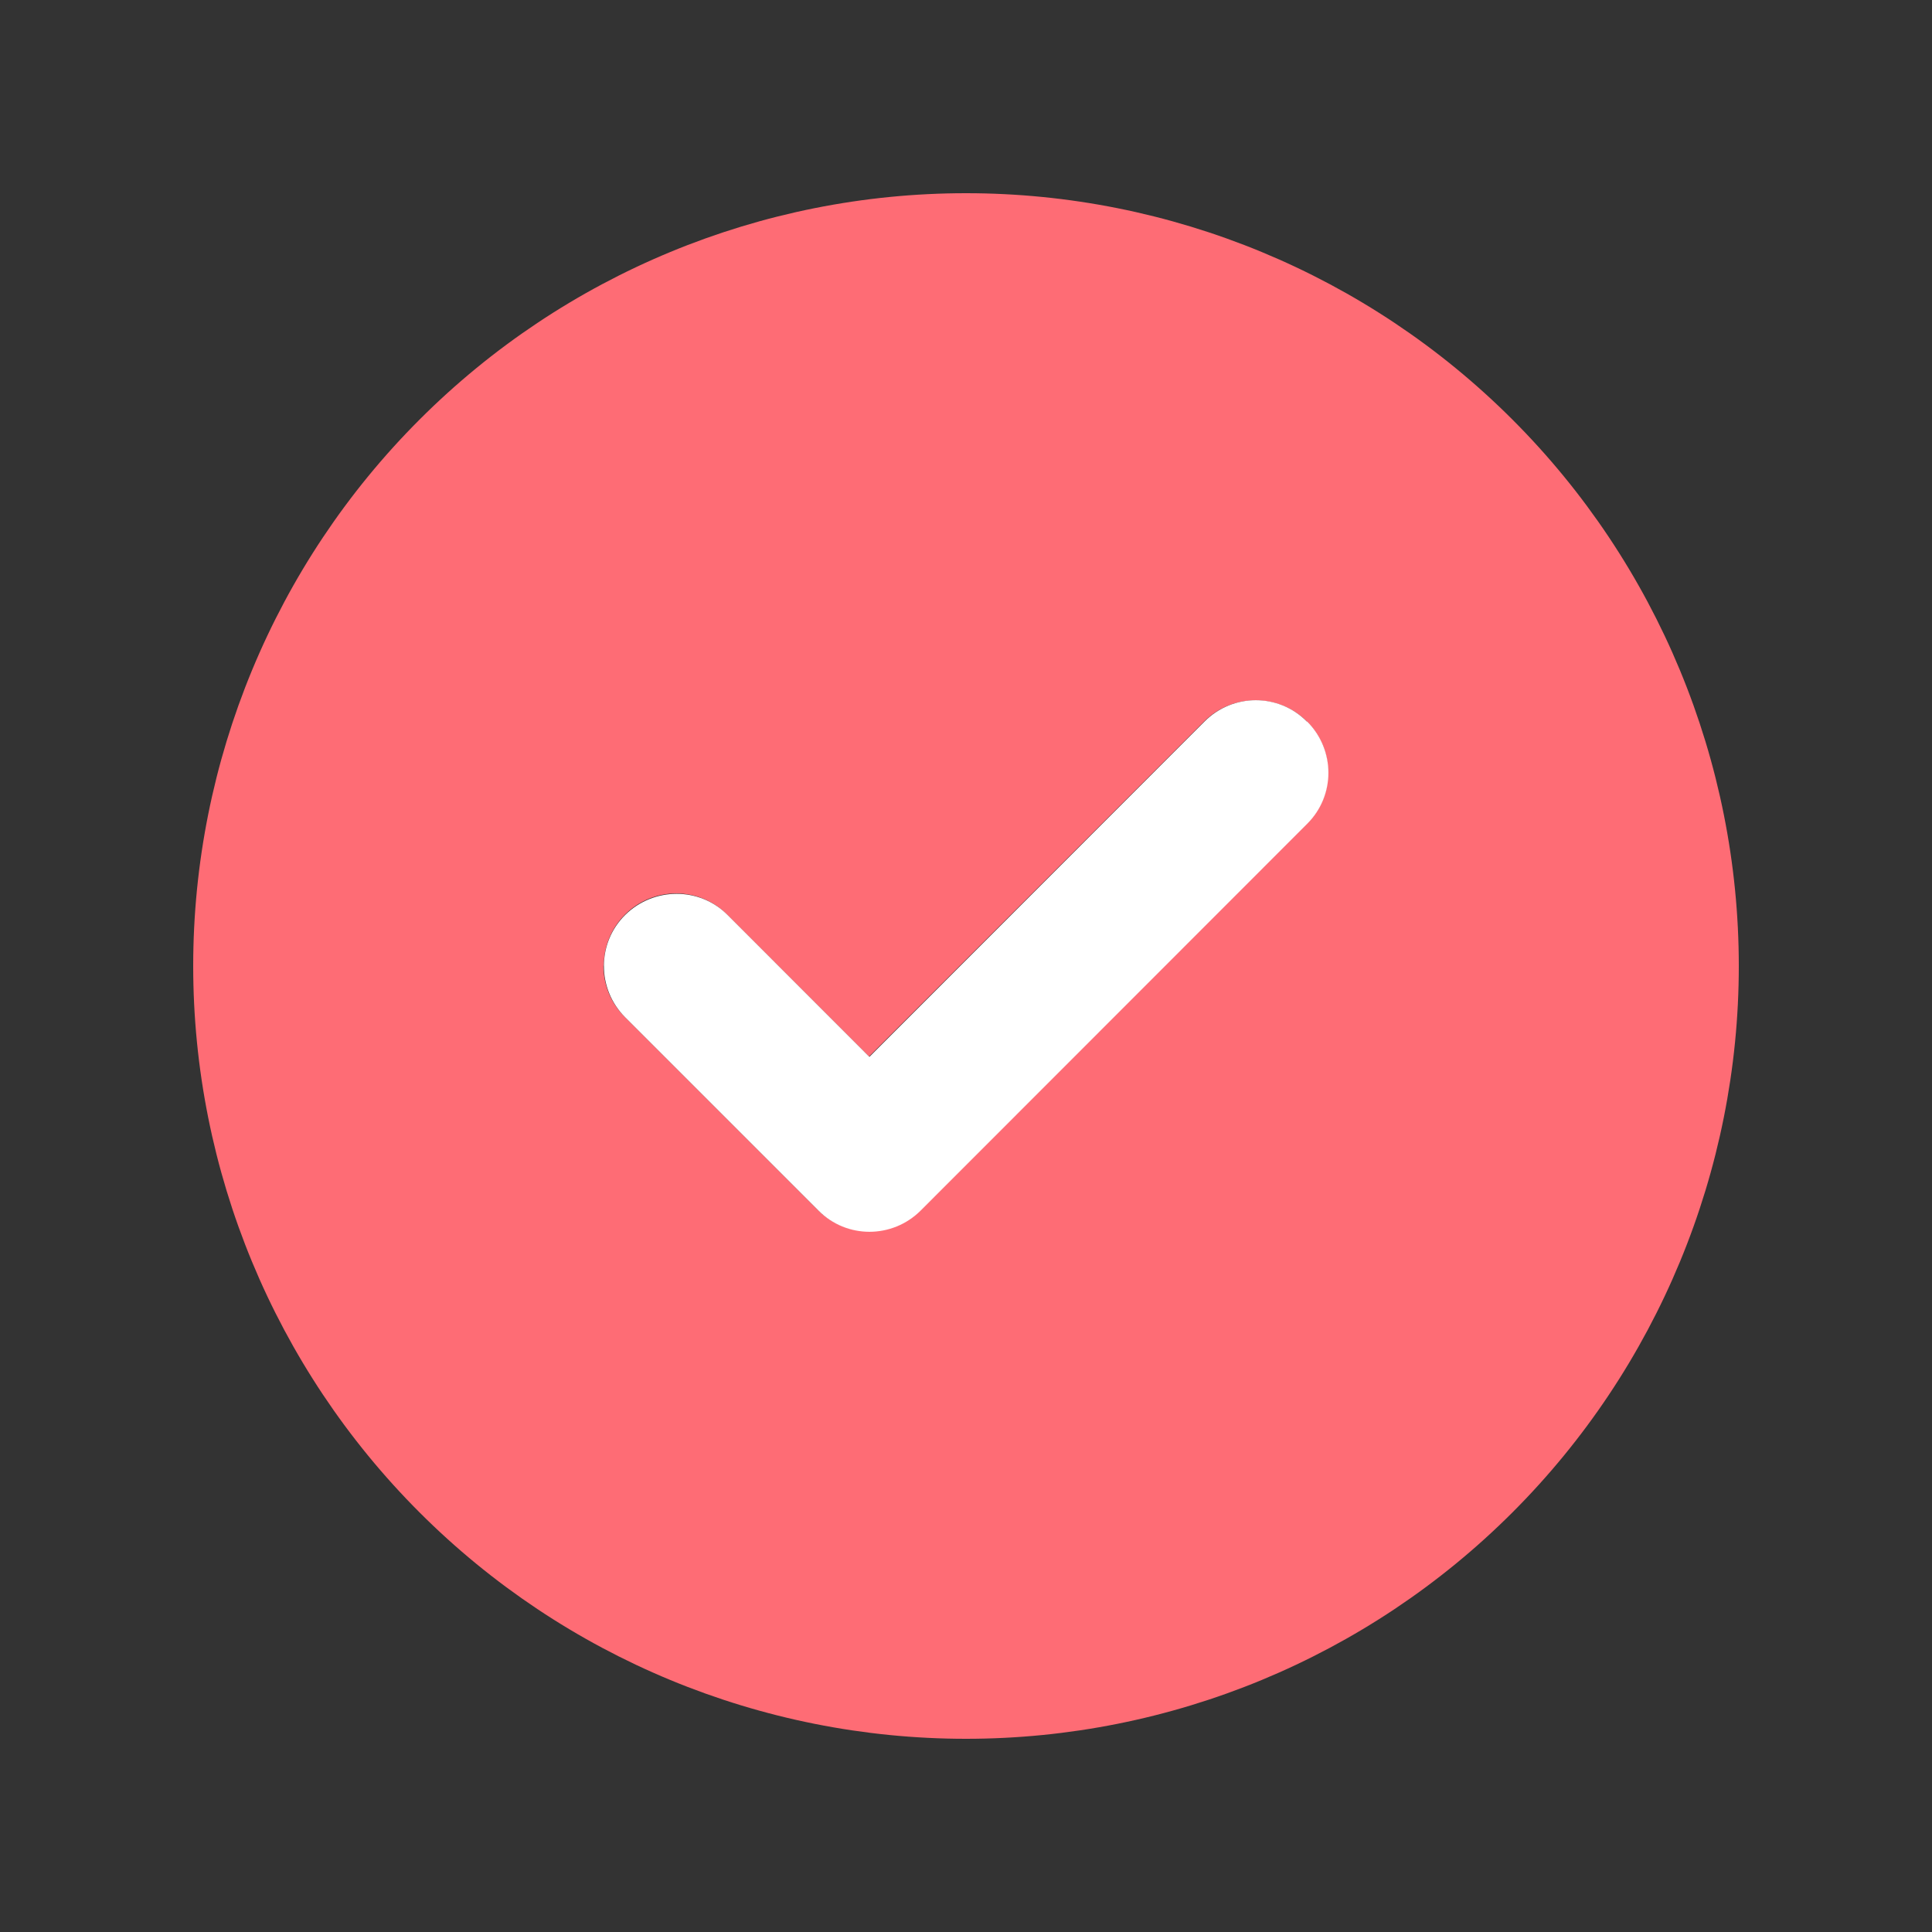
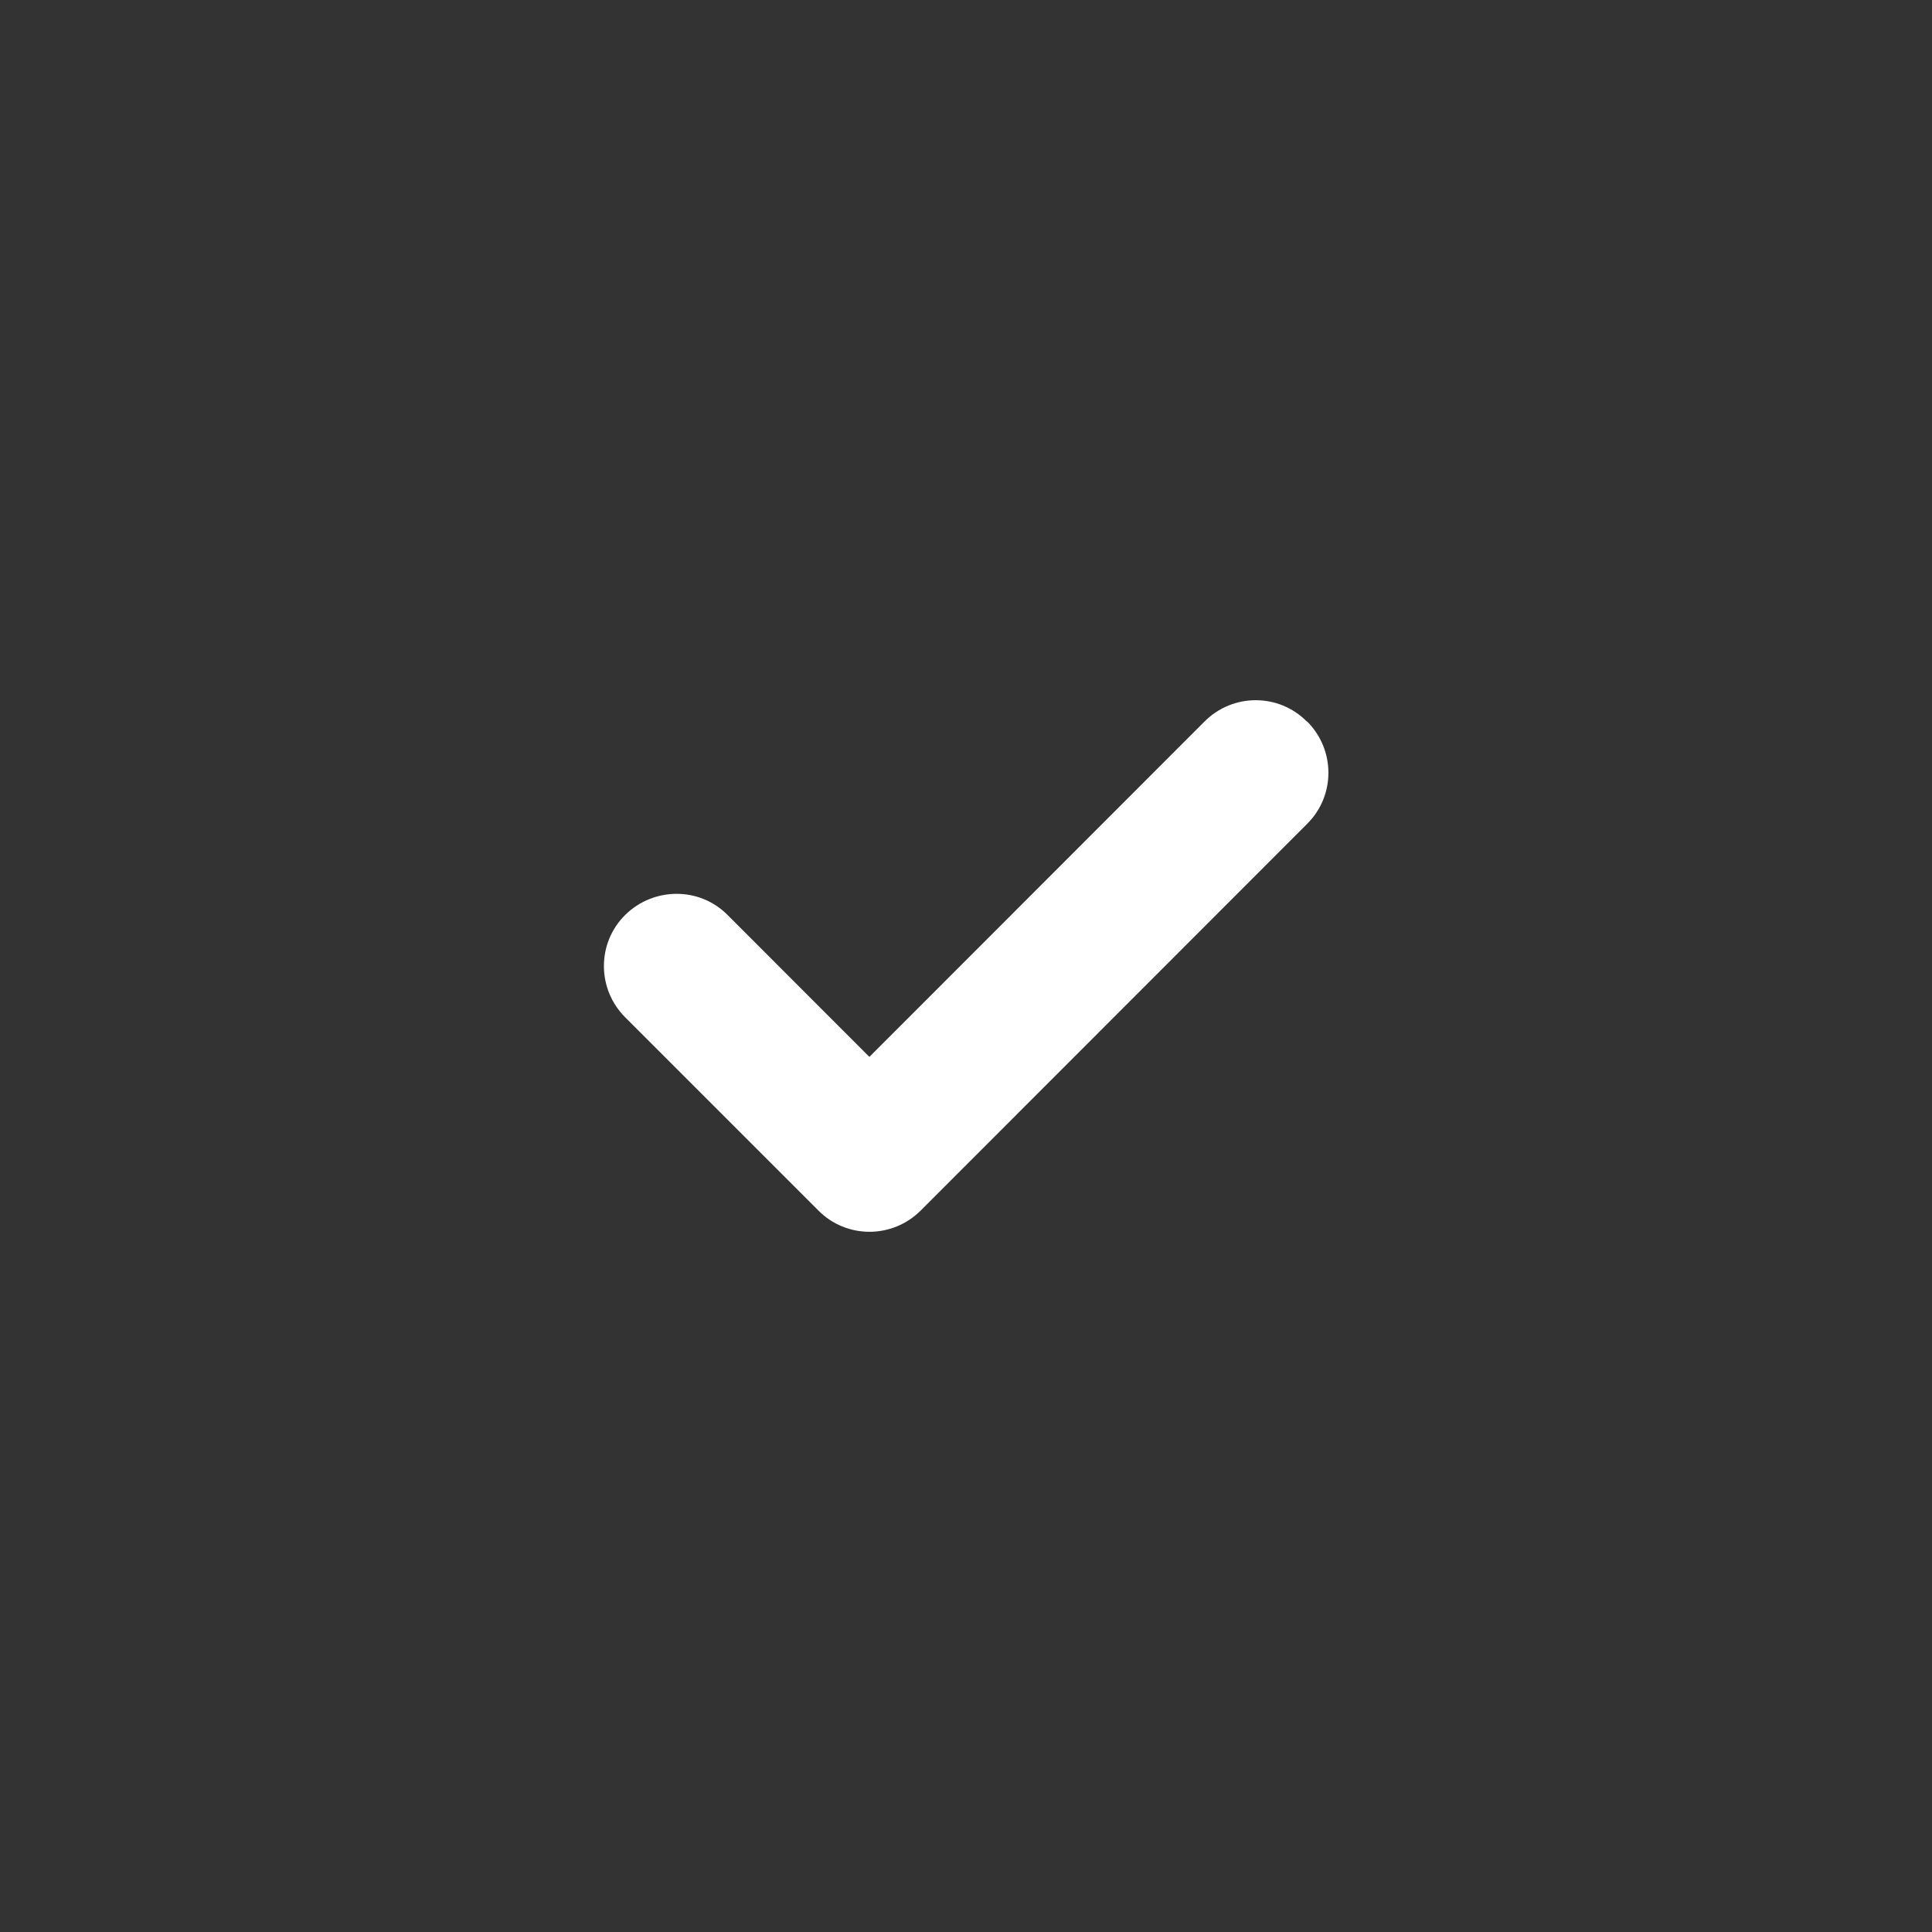
<svg xmlns="http://www.w3.org/2000/svg" width="24" height="24" viewBox="0 0 24 24" fill="none">
  <rect x="0" y="0" width="24" height="24" fill="#333333" stroke="none" />
-   <path d="M2.4 12C2.4 14.546 3.411 16.988 5.212 18.788C7.012 20.589 9.454 21.6 12 21.6C14.546 21.6 16.988 20.589 18.788 18.788C20.588 16.988 21.6 14.546 21.6 12C21.6 9.454 20.588 7.012 18.788 5.212C16.988 3.411 14.546 2.4 12 2.4C9.454 2.4 7.012 3.411 5.212 5.212C3.411 7.012 2.4 9.454 2.4 12ZM7.5 12C7.5 11.771 7.586 11.539 7.762 11.363C8.115 11.01 8.685 11.01 9.034 11.363L10.796 13.125C12.184 11.738 13.571 10.35 14.959 8.962C15.135 8.786 15.364 8.7 15.596 8.7C15.829 8.7 16.057 8.786 16.234 8.962C16.32 9.049 16.387 9.15 16.432 9.259C16.455 9.315 16.47 9.367 16.481 9.424C16.489 9.465 16.492 9.506 16.492 9.506C16.496 9.551 16.496 9.551 16.496 9.6C16.492 9.656 16.492 9.671 16.492 9.686C16.489 9.712 16.485 9.742 16.481 9.769C16.47 9.825 16.455 9.881 16.432 9.934C16.387 10.043 16.324 10.144 16.234 10.23C14.632 11.831 13.035 13.429 11.434 15.03C11.257 15.206 11.029 15.293 10.796 15.293C10.564 15.293 10.335 15.206 10.159 15.03C9.36 14.231 8.557 13.429 7.759 12.63C7.582 12.454 7.496 12.225 7.496 11.992L7.5 12Z" fill="#FE6C75" />
  <path d="M16.238 8.963C16.59 9.315 16.59 9.885 16.238 10.234L11.438 15.037C11.085 15.39 10.515 15.39 10.166 15.037L7.766 12.637C7.414 12.285 7.414 11.715 7.766 11.366C8.119 11.018 8.689 11.014 9.038 11.366L10.8 13.129L14.963 8.963C15.315 8.61 15.885 8.61 16.234 8.963H16.238Z" fill="white" />
</svg>